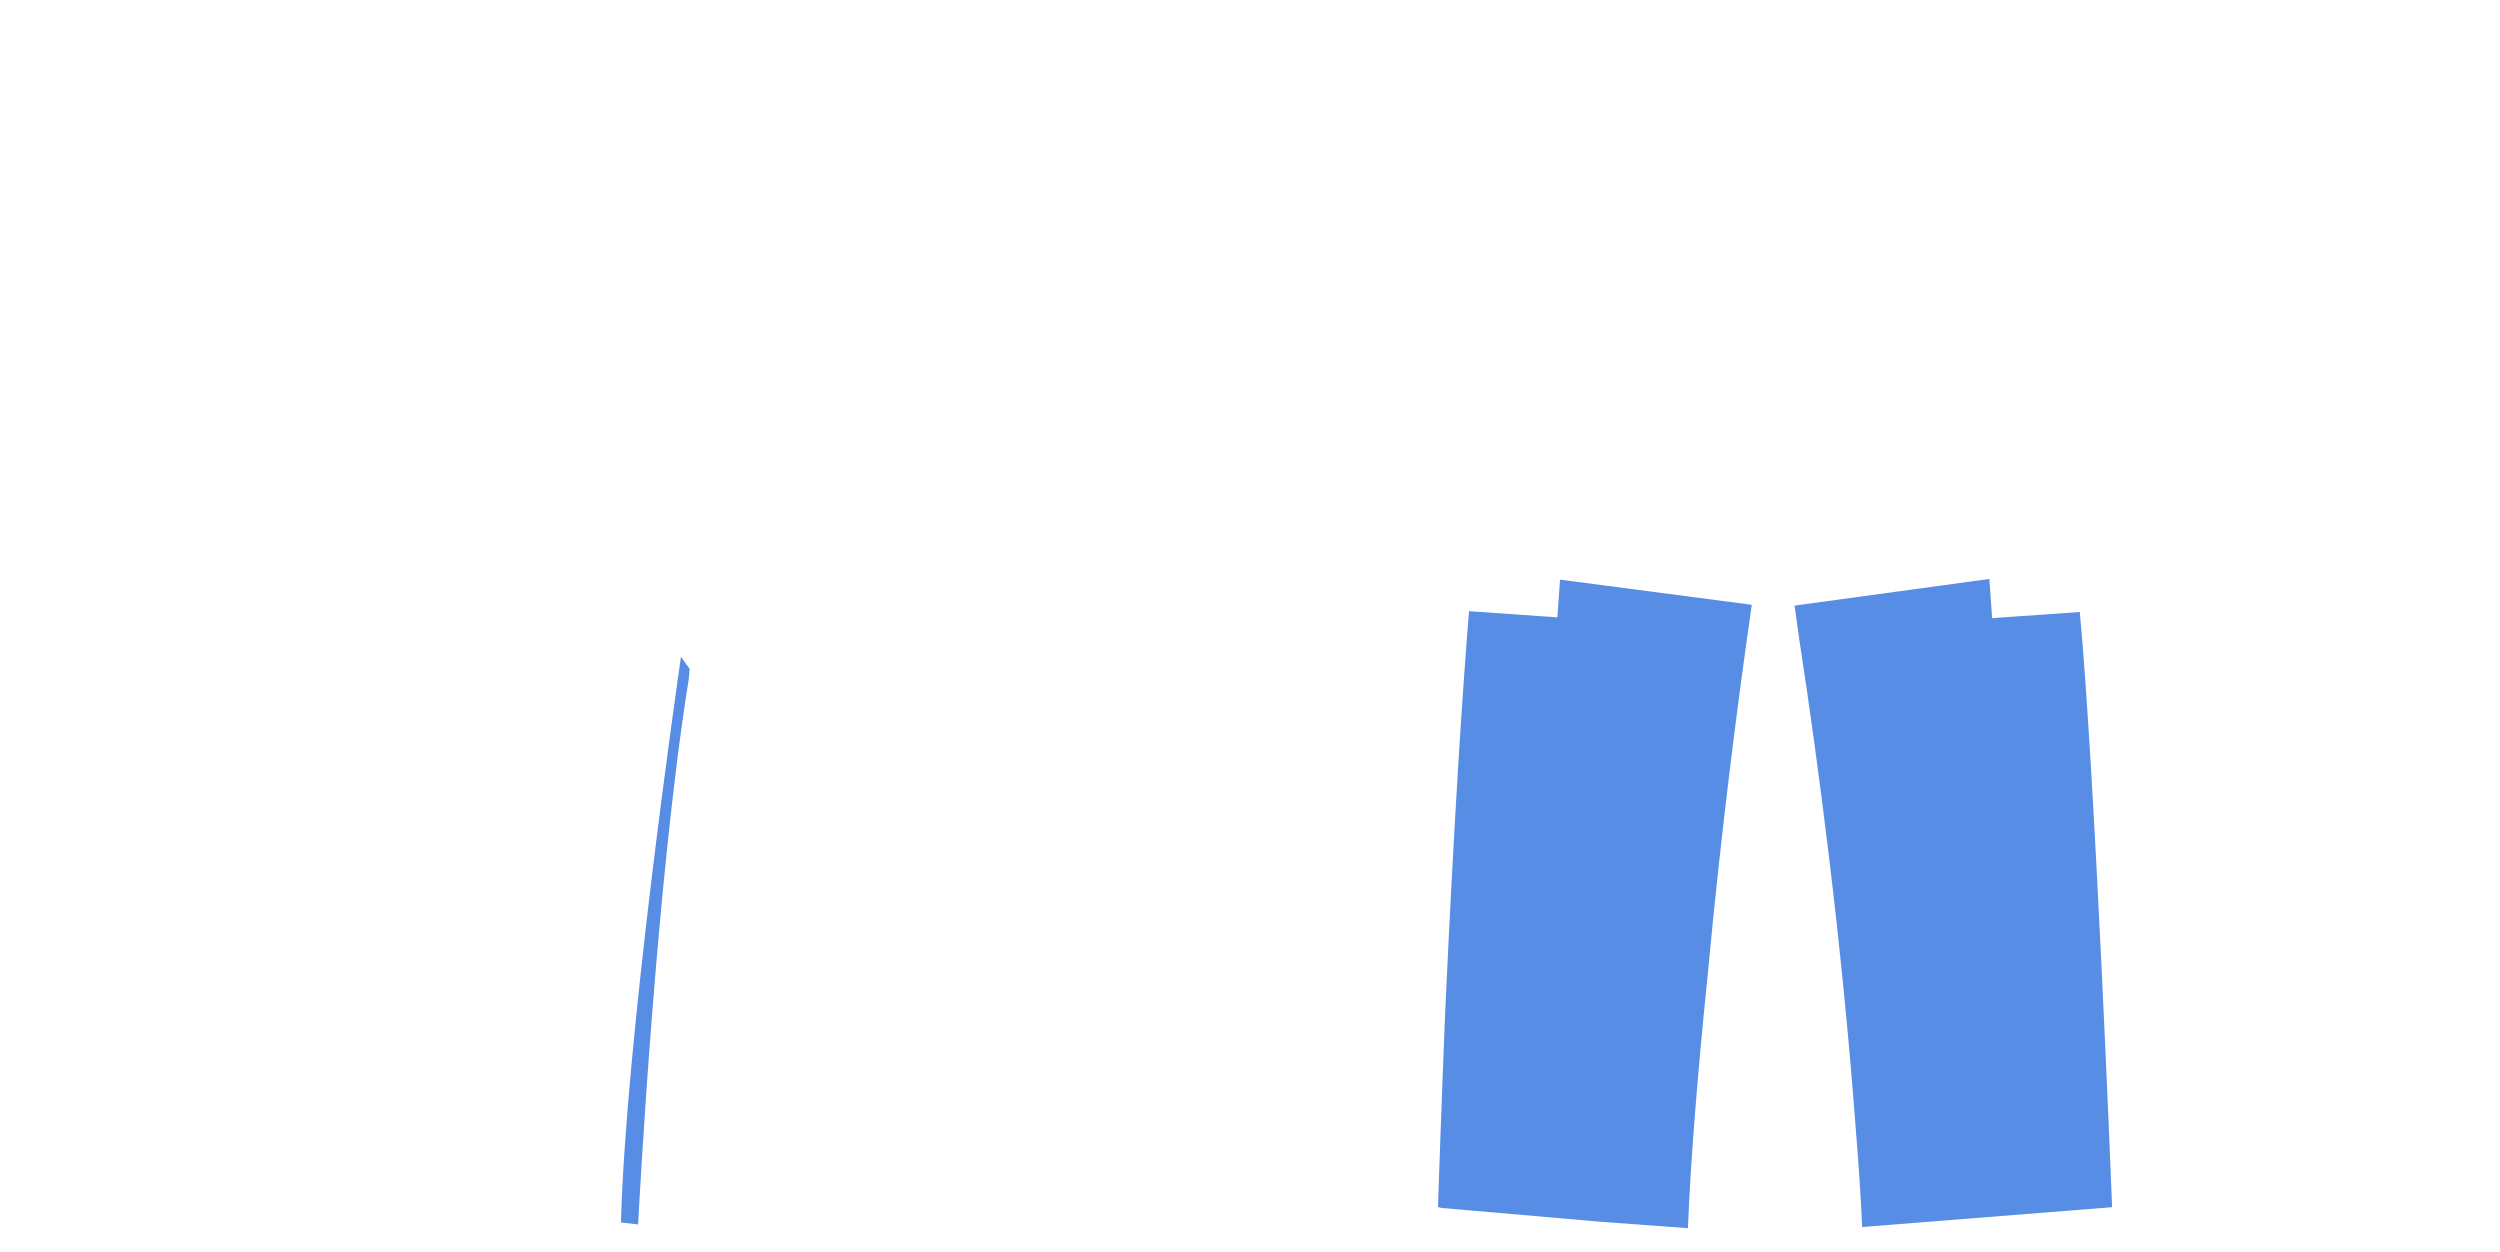
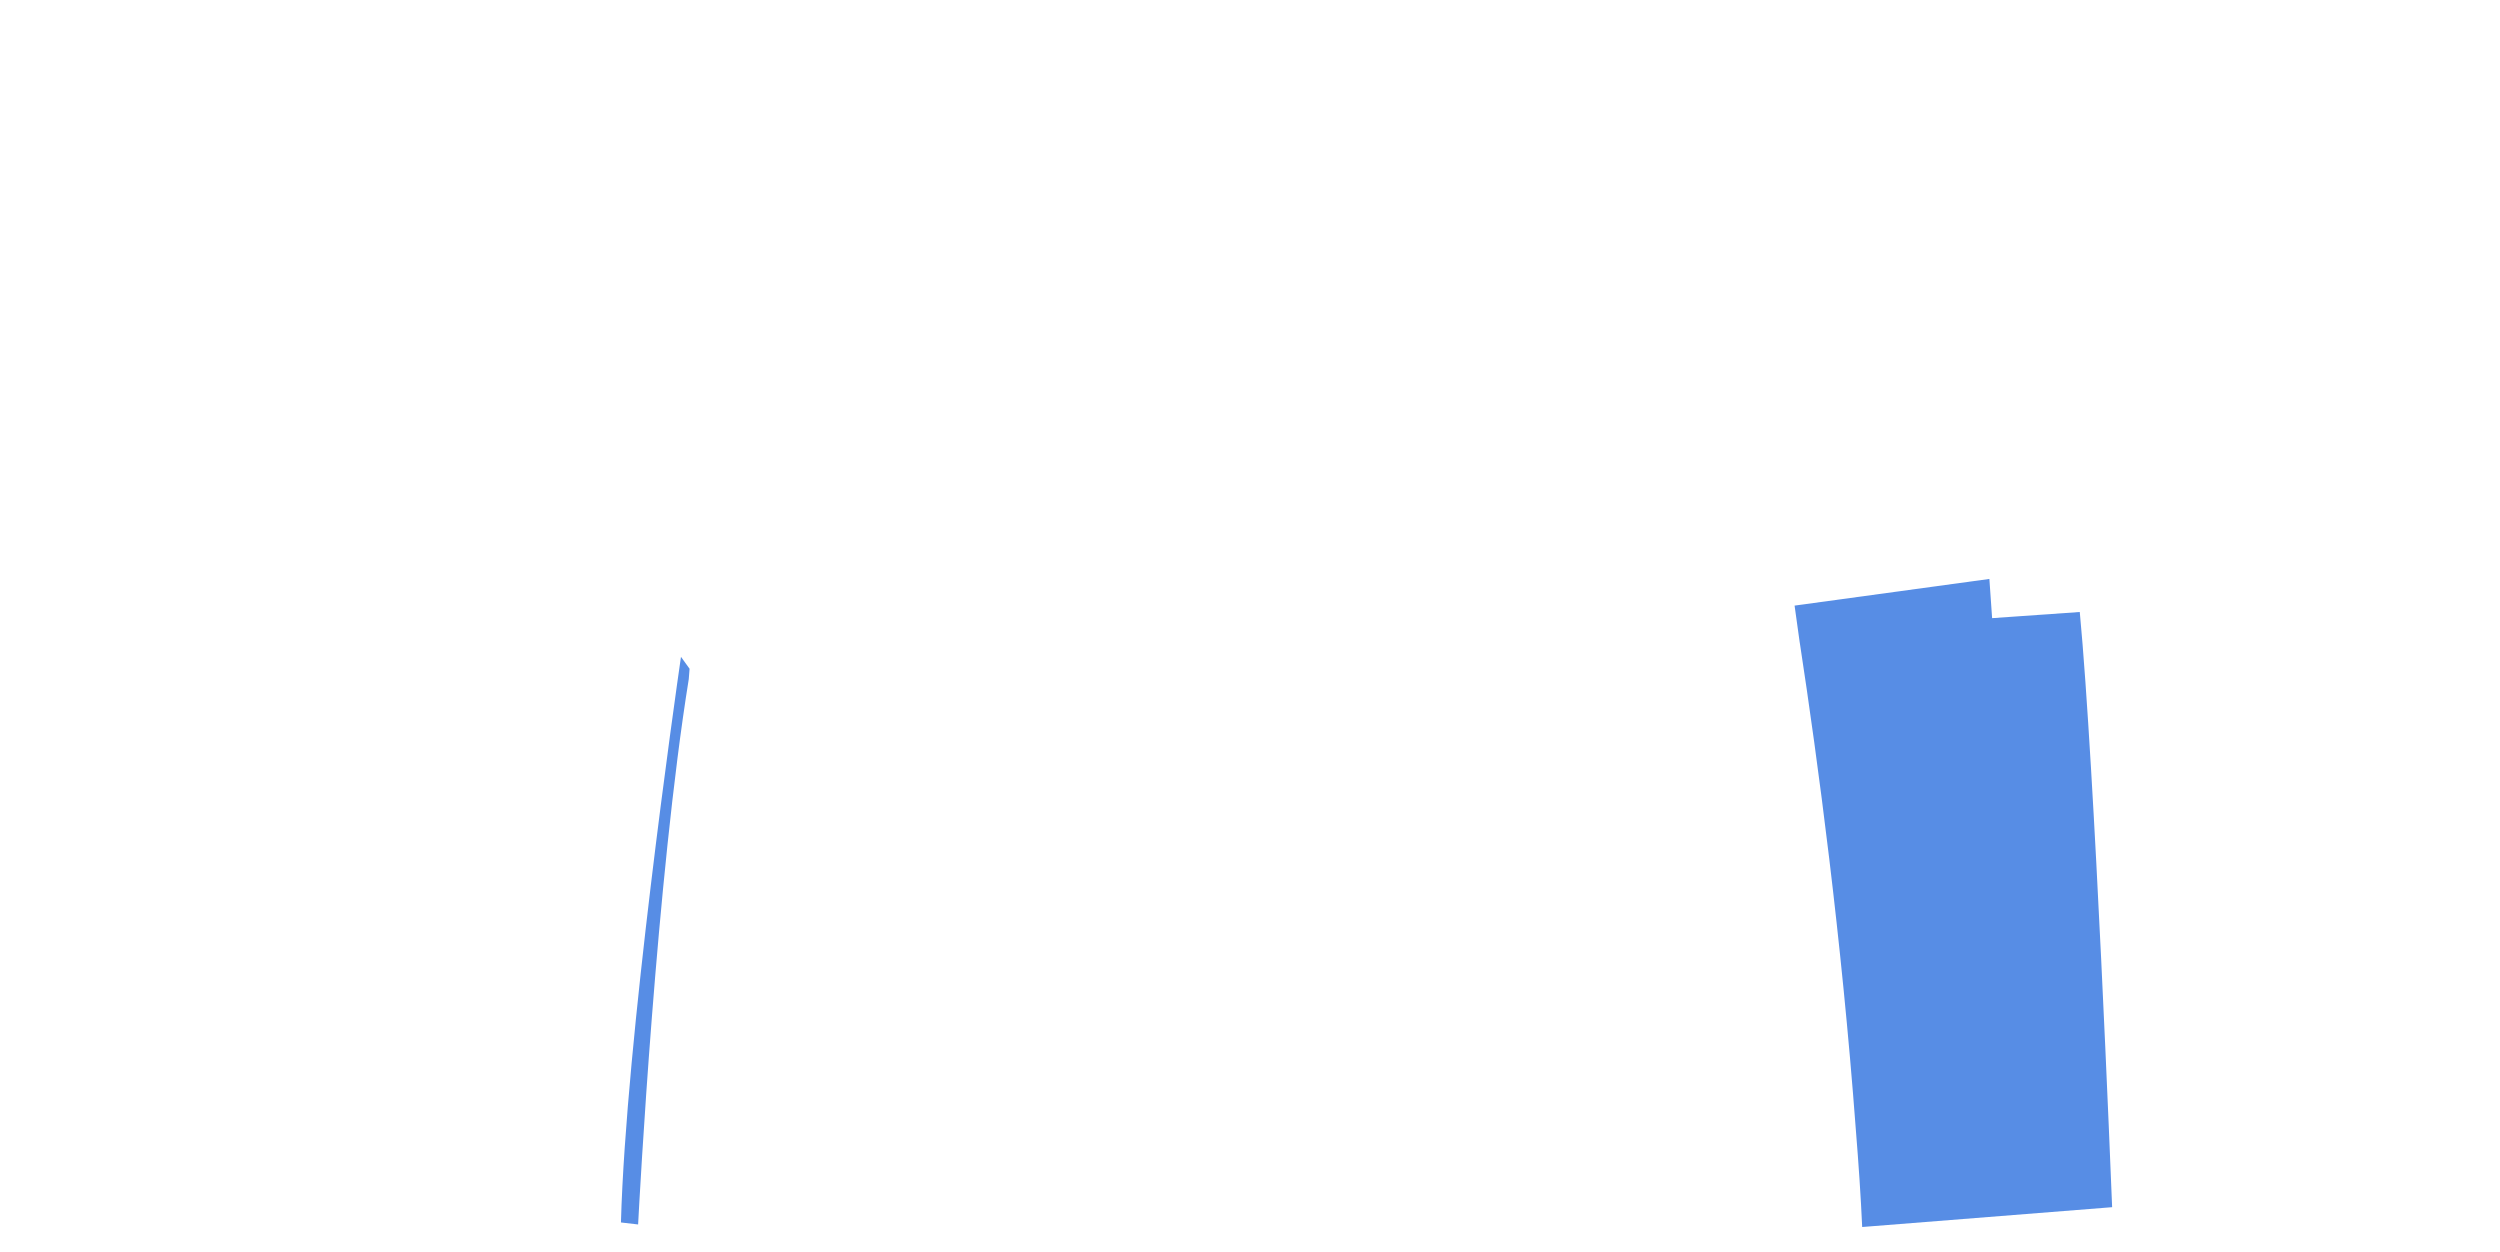
<svg xmlns="http://www.w3.org/2000/svg" id="_レイヤー_2" data-name="レイヤー 2" viewBox="0 0 1000.4 500.99">
  <defs>
    <style>
      .cls-1 {
        fill: none;
      }

      .cls-1, .cls-2, .cls-3 {
        stroke-width: 0px;
      }

      .cls-2 {
        fill: #578de5;
      }

      .cls-3 {
        fill: #578de5;
      }
    </style>
  </defs>
  <g id="BOTTOM-8">
    <path class="cls-3" d="M248.47,489.18l6.88.8c.52-9.93,7.41-138.49,20.27-218.24l.32-4.13-3.44-4.77c-2.22,15.32-22.05,153.9-24.02,226.33Z" />
    <path class="cls-2" d="M720.18,257.13c-1.09-7.92-1.83-13.13-2.06-14.79l77.95-10.67,1.06,15.18.04.51,35.07-2.46c5.99,63.37,12.52,227.44,12.95,238.17l-100.02,7.93c-.53-11.87-1.42-25.13-2.56-39.19-5.72-76.55-15.11-146.88-22.42-194.7Z" />
-     <path class="cls-2" d="M623.2,247.03l1.06-15.08,76.73,10.06c-.05.37-.13.94-.23,1.67-5.29,36.66-11.99,88.16-17.4,146.34-3.7,36.33-6.82,72.92-7.92,101.45l-34.9-2.56-63.63-5.53-1.5-.36c.25-7.41,1.33-39.19,2.91-78.25,3.62-78.86,7.04-129.53,9.52-160.2l35.35,2.48Z" />
-     <rect class="cls-1" x="0" y=".5" width="1000.4" height="500" />
    <rect class="cls-1" x="0" y=".5" width="1000.4" height="500" />
    <rect class="cls-1" x="0" y=".5" width="1000.4" height="500" />
  </g>
</svg>